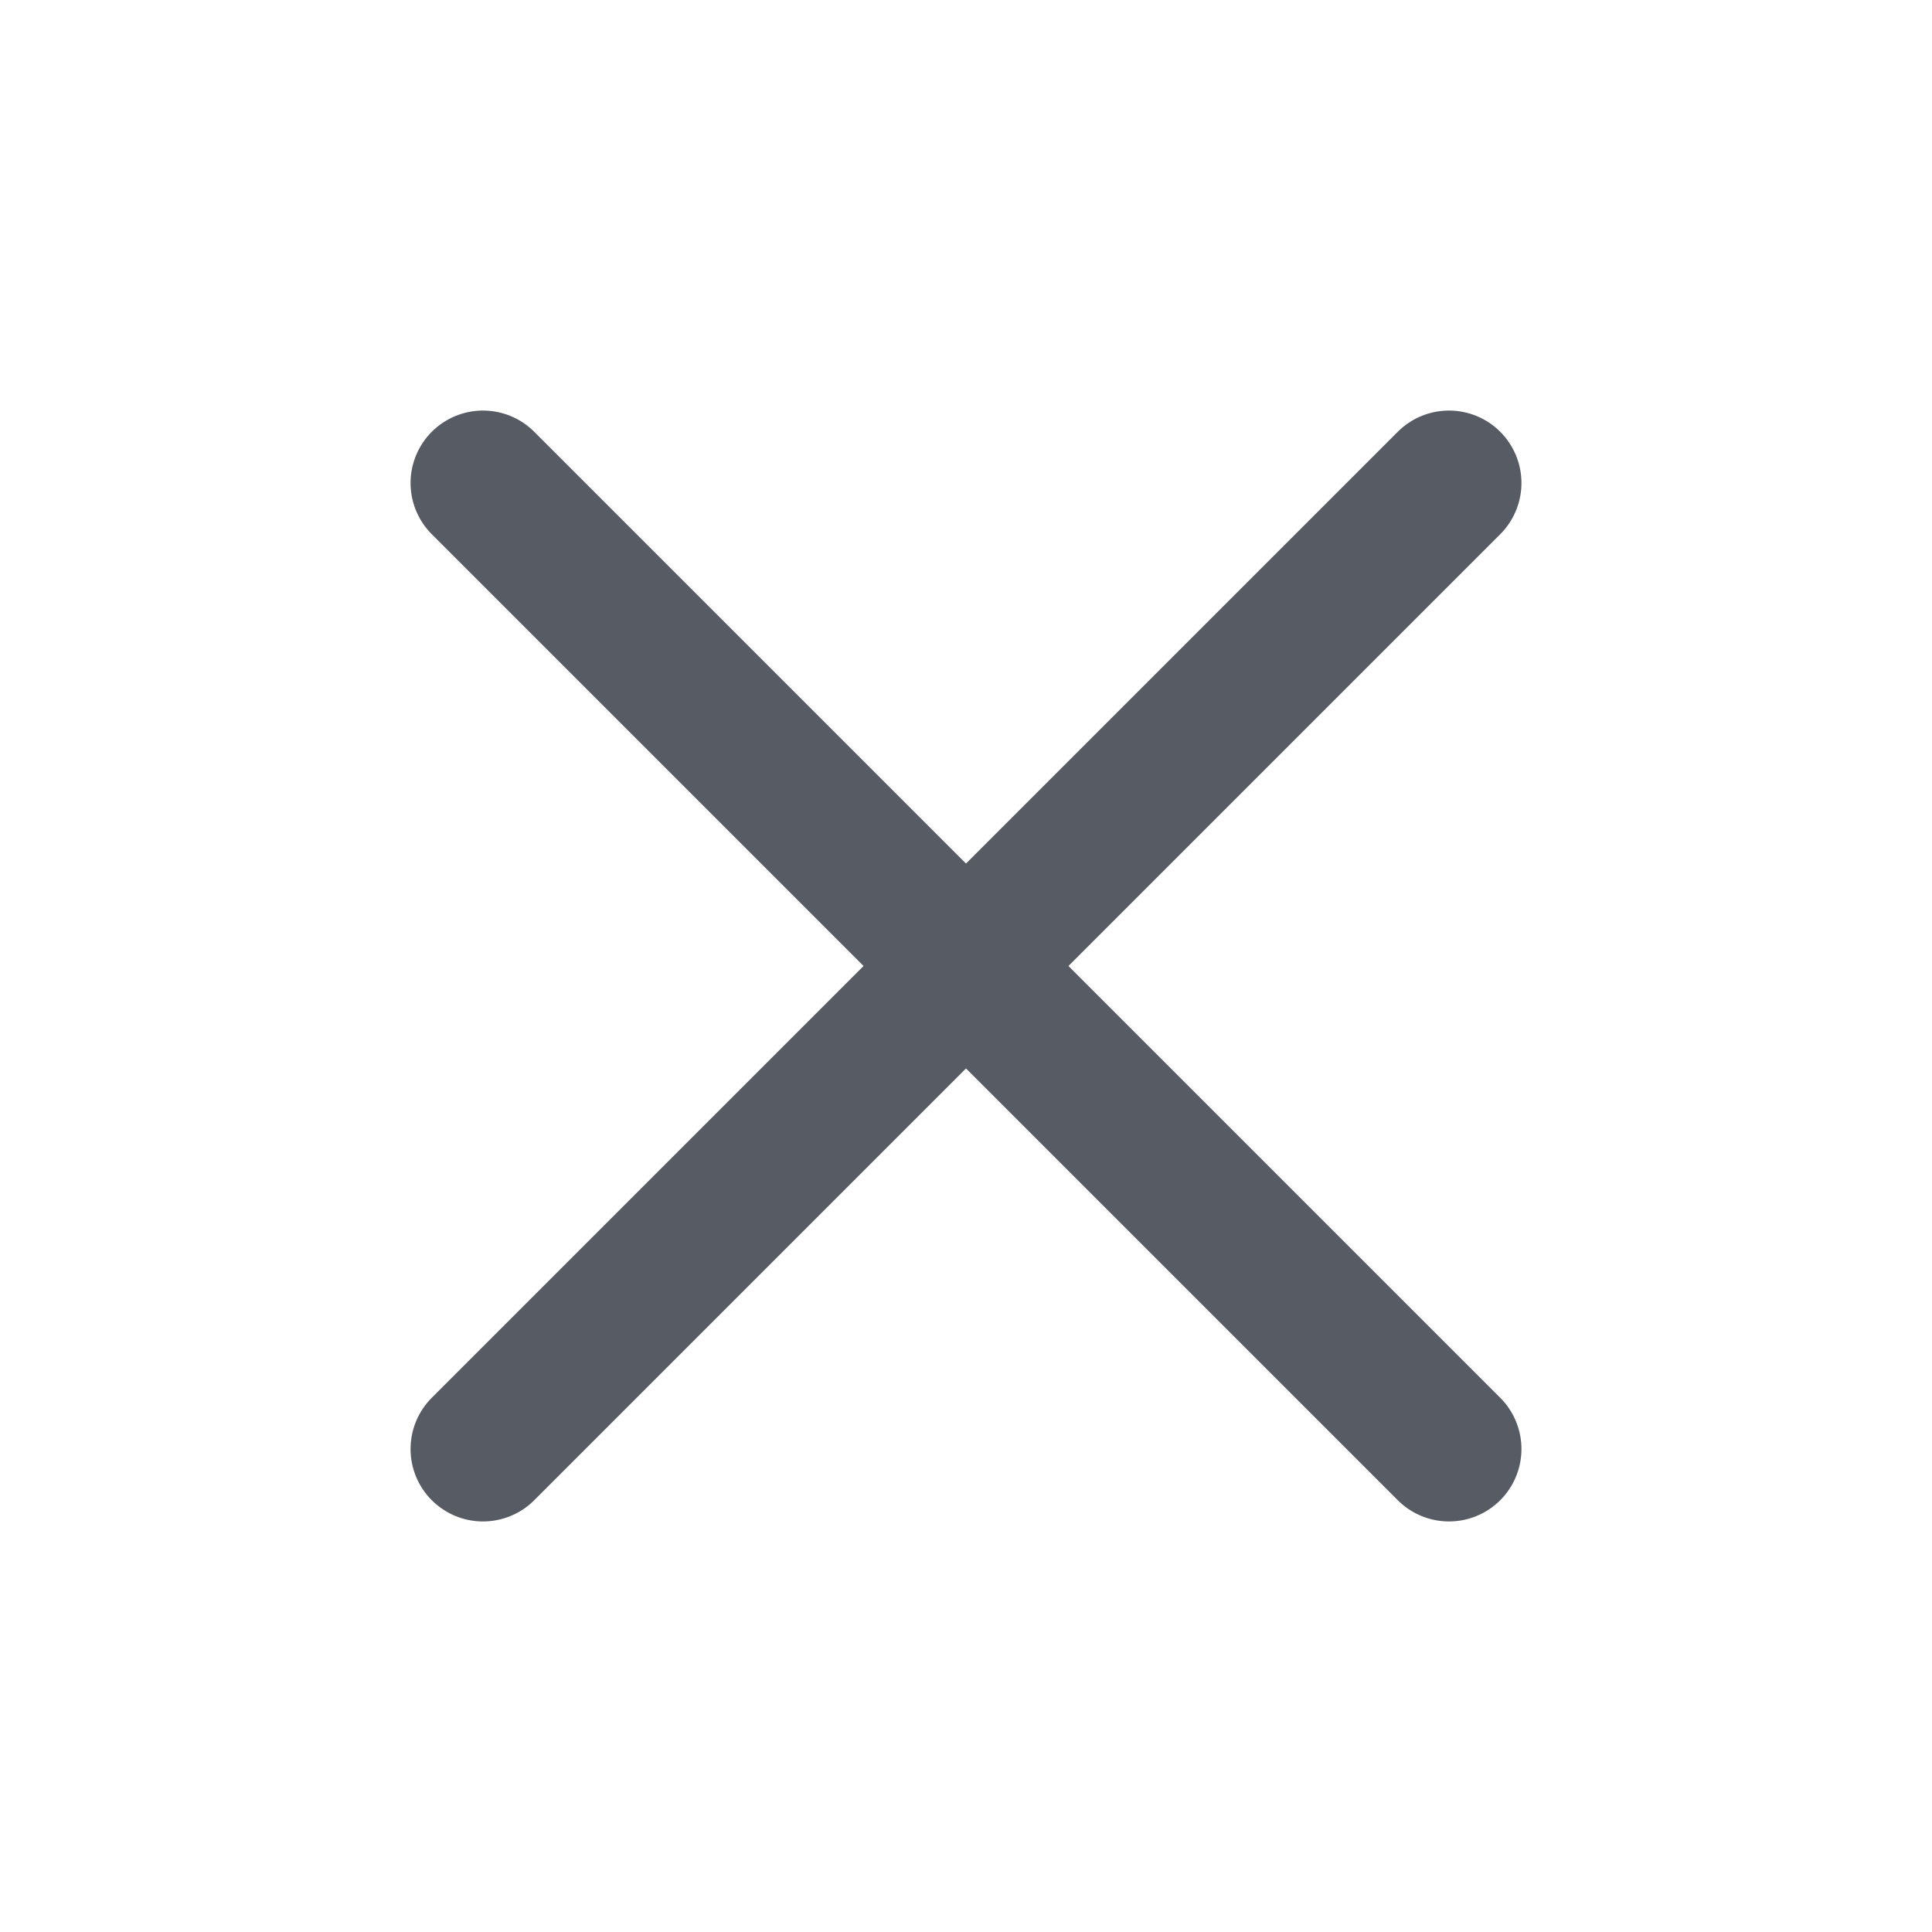
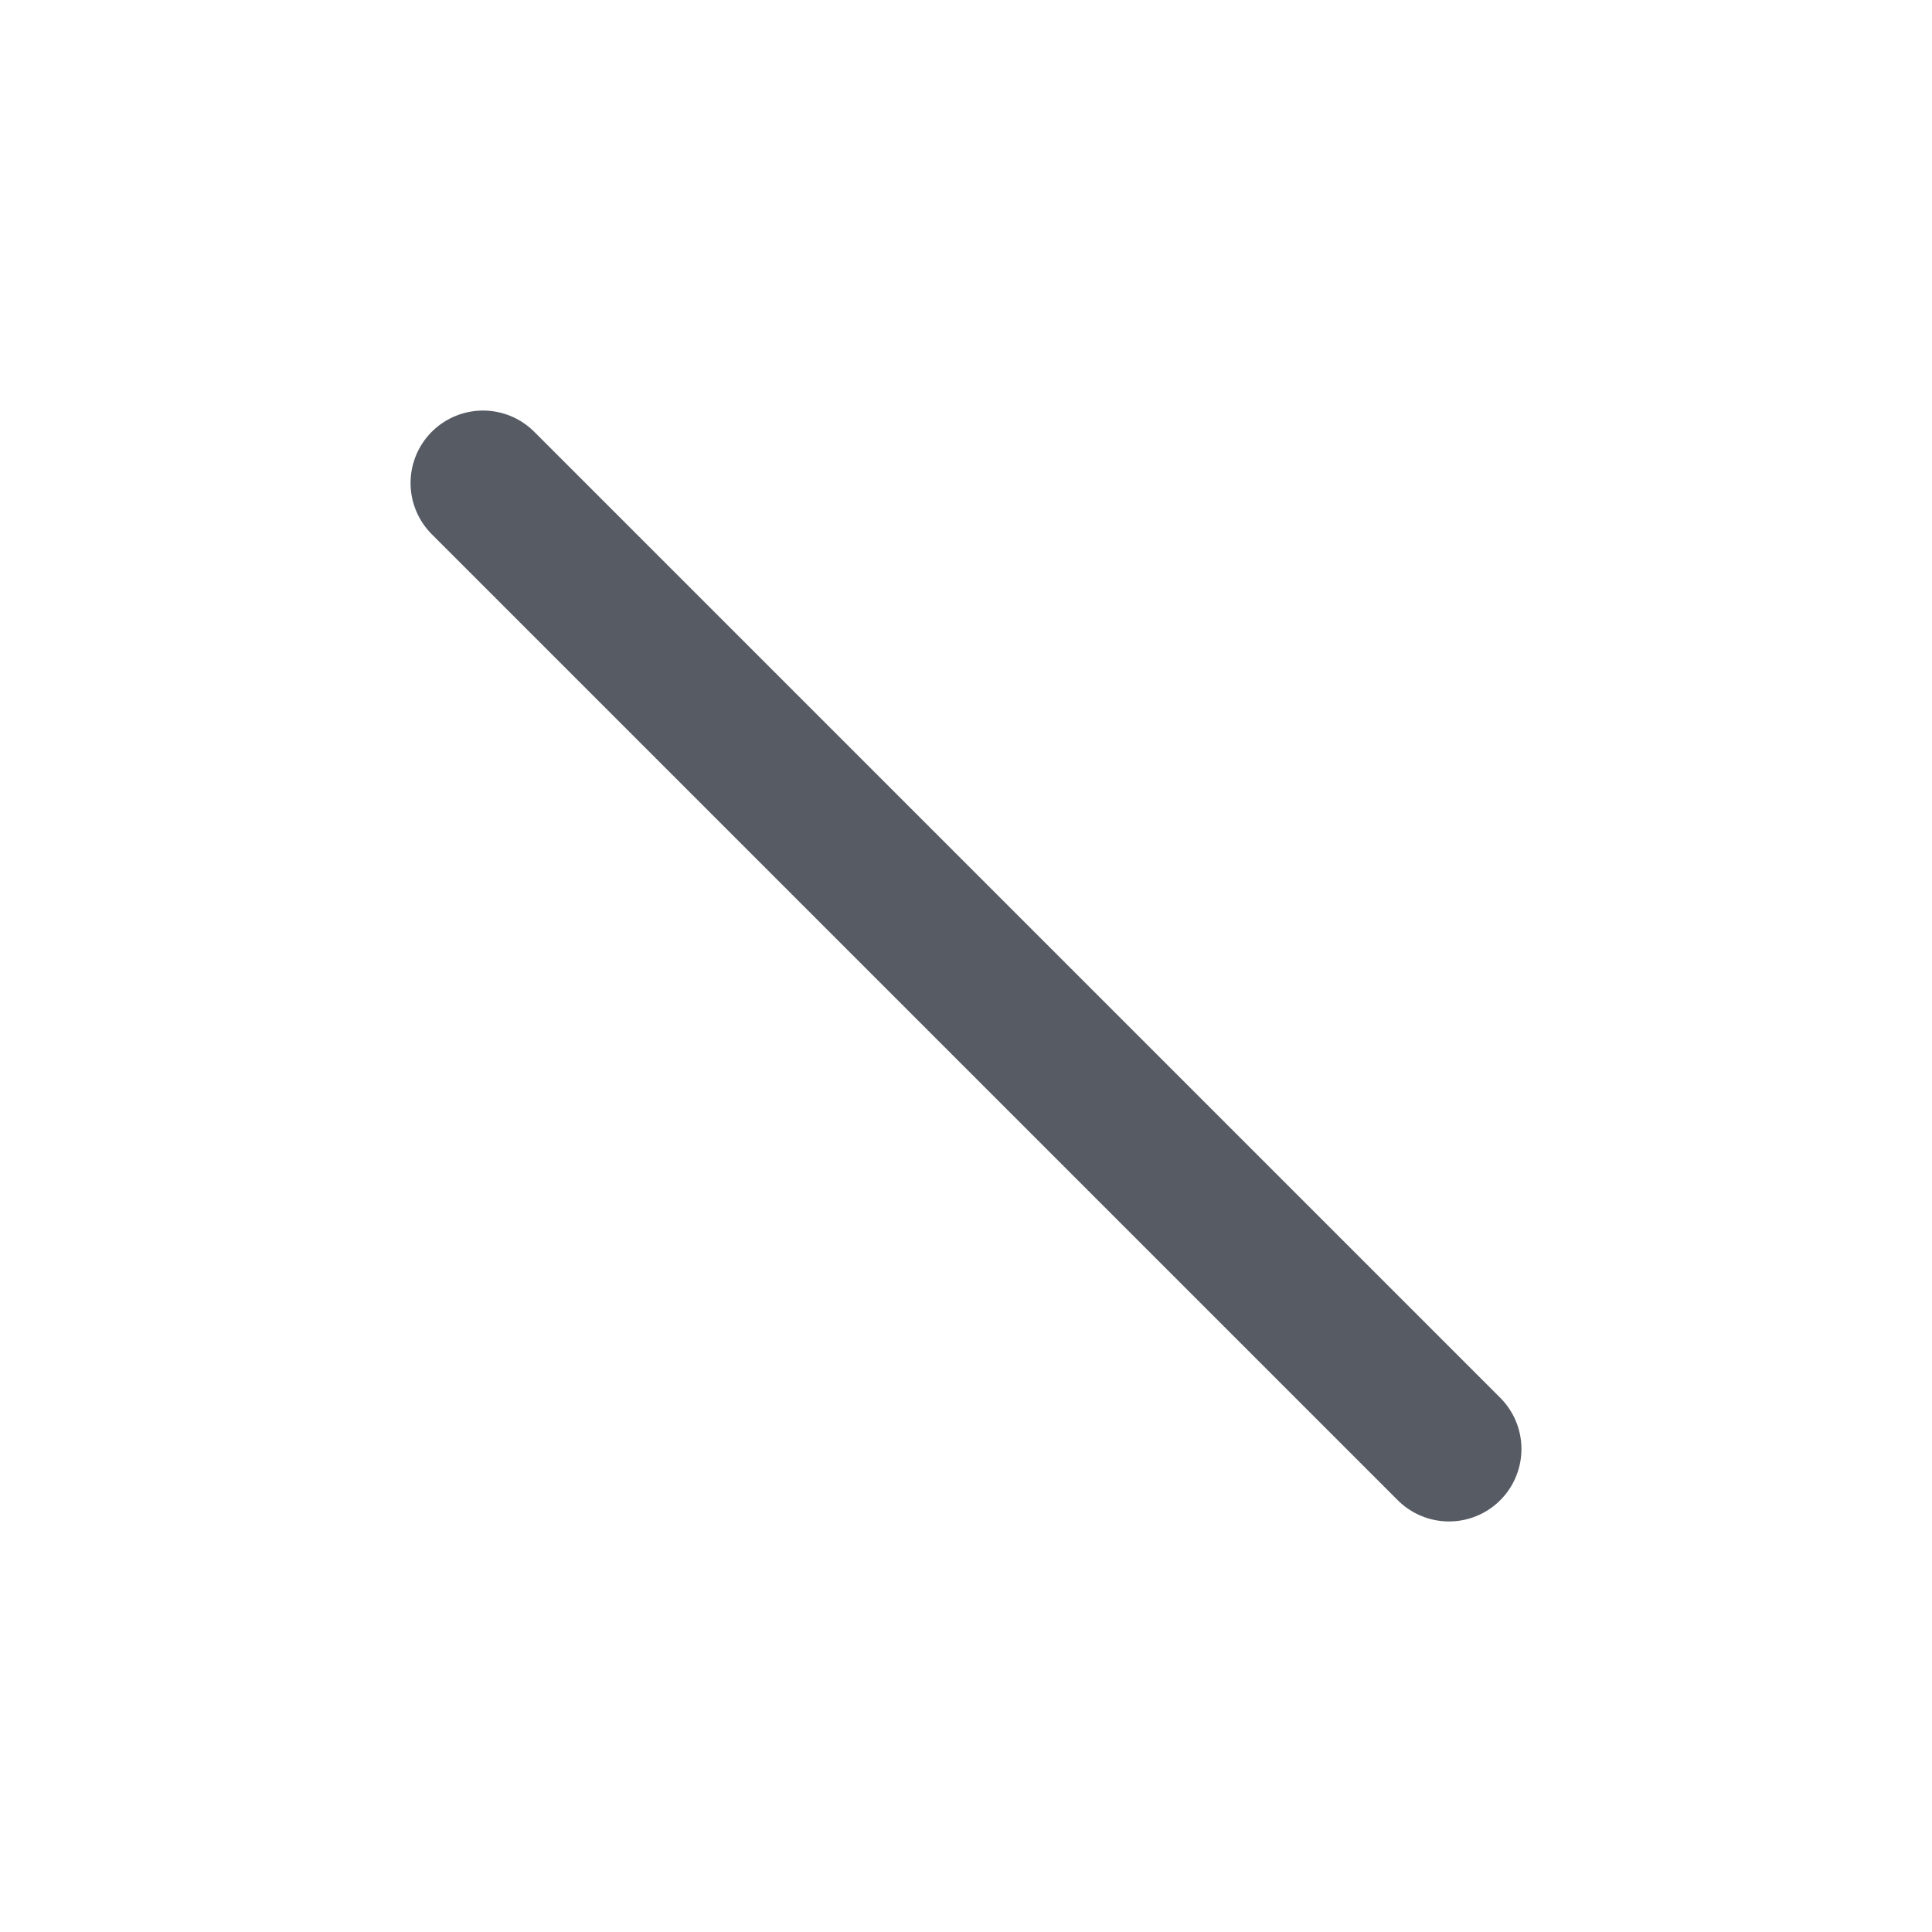
<svg xmlns="http://www.w3.org/2000/svg" version="1.1" id="Ebene_1" x="0px" y="0px" viewBox="0 0 20 20" style="enable-background:new 0 0 20 20;" xml:space="preserve">
  <style type="text/css">
	.st0{fill:none;stroke:#575C64;stroke-width:1.5;stroke-linecap:round;stroke-miterlimit:10;}
</style>
  <line id="Linie_13" class="st0" x1="5" y1="5" x2="15" y2="15" />
-   <line id="Linie_15" class="st0" x1="5" y1="15" x2="15" y2="5" />
</svg>